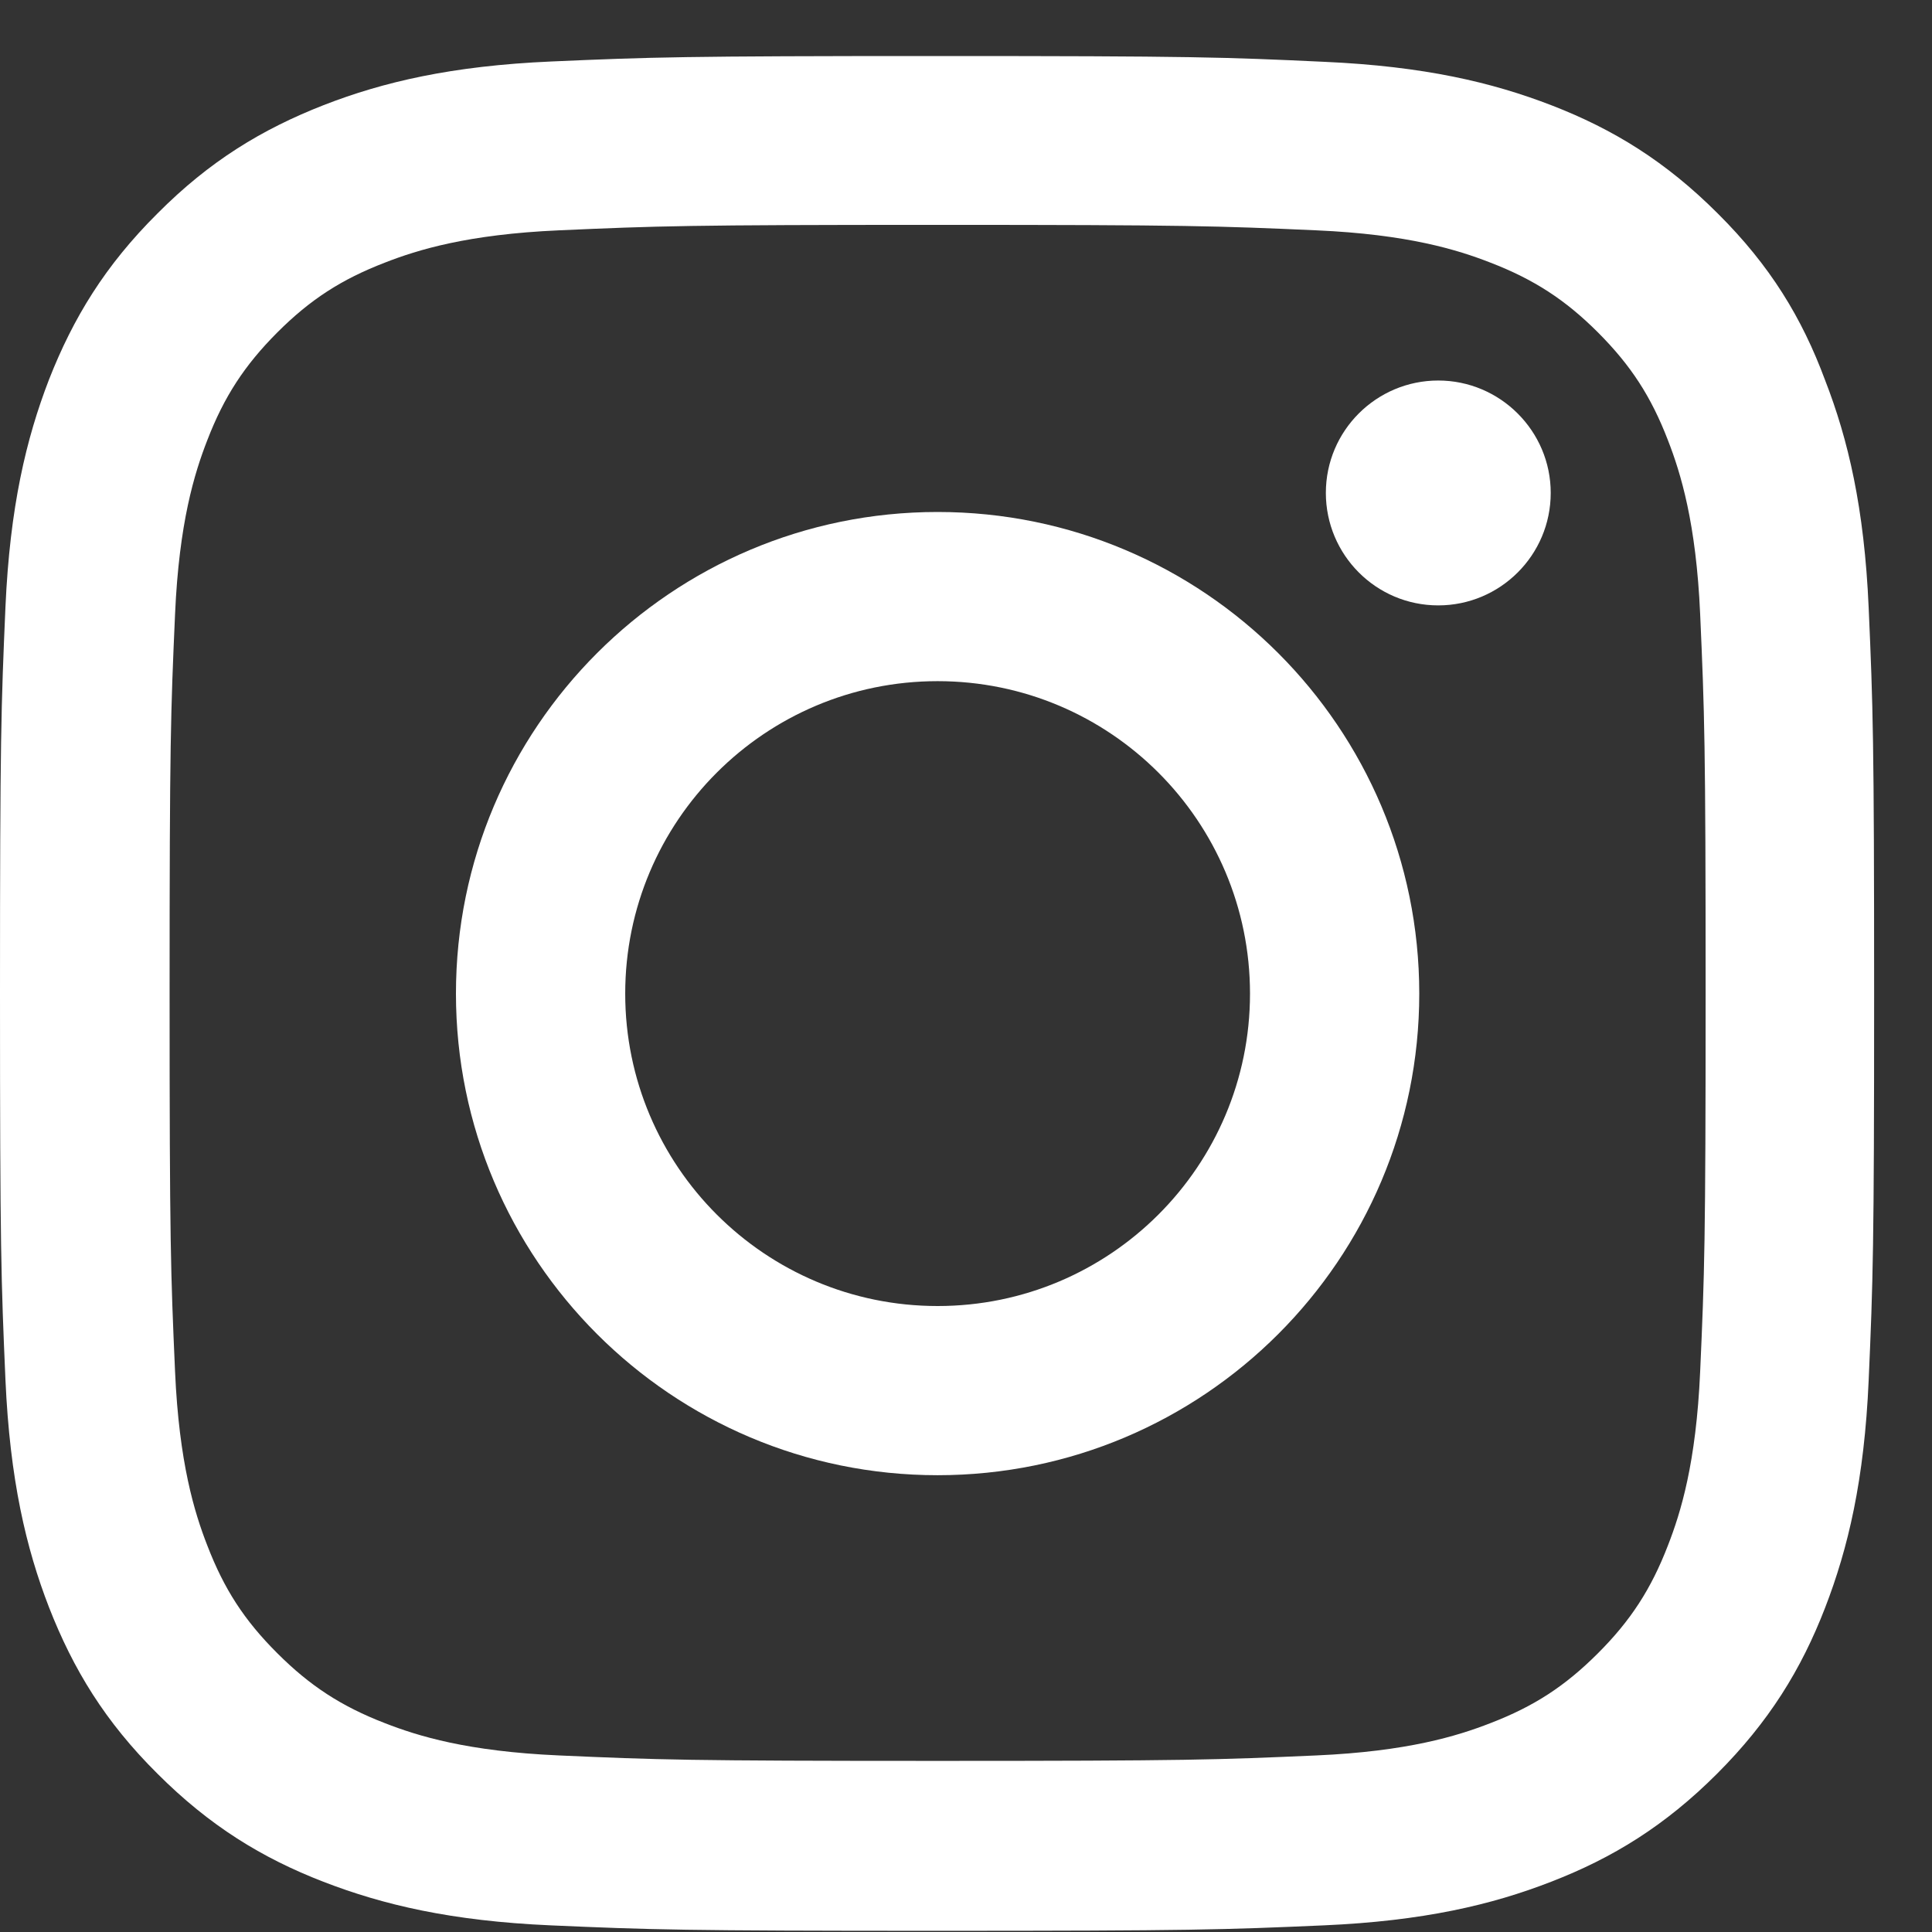
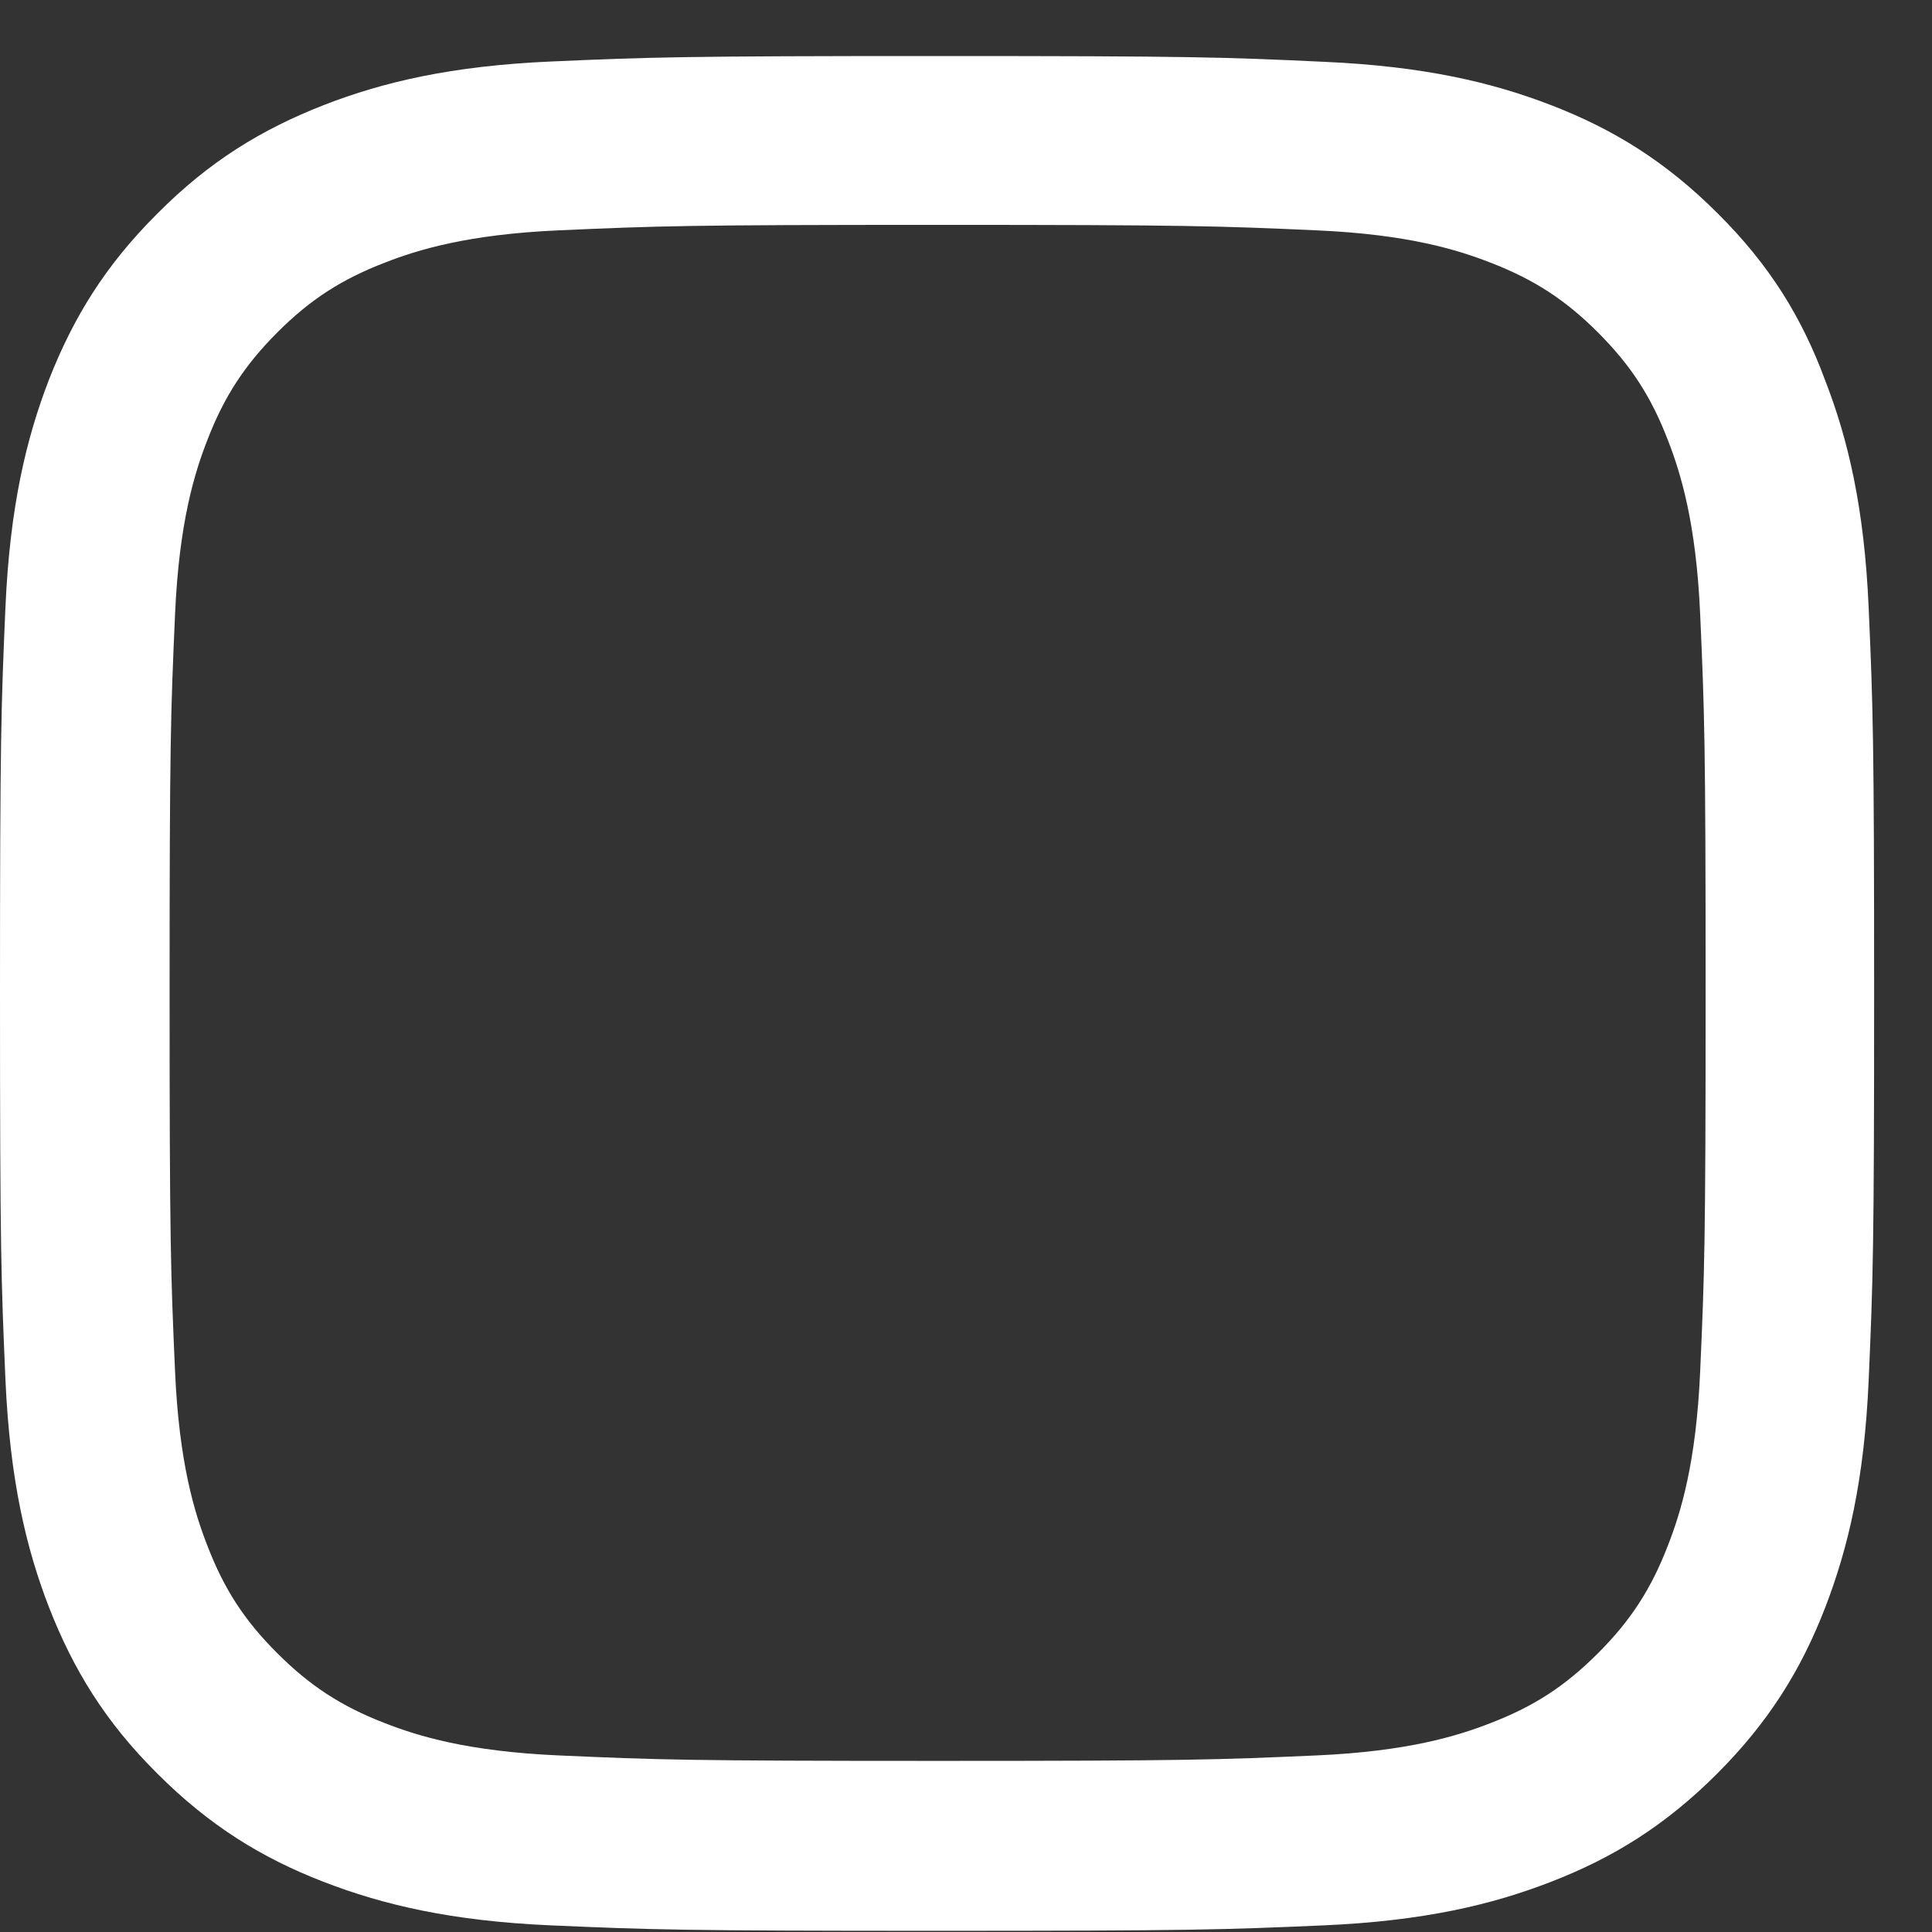
<svg xmlns="http://www.w3.org/2000/svg" width="23" height="23" viewBox="0 0 23 23" fill="none">
  <rect x="0" y="0" width="23" height="23" fill="#333333" stroke="none" />
  <g id="Group">
    <path id="Vector" d="M11.162 2.677C14.145 2.677 14.498 2.69 15.671 2.742C16.761 2.79 17.349 2.973 17.742 3.126C18.261 3.326 18.636 3.57 19.024 3.958C19.416 4.351 19.656 4.721 19.856 5.24C20.009 5.633 20.192 6.226 20.24 7.311C20.292 8.489 20.305 8.842 20.305 11.82C20.305 14.802 20.292 15.155 20.24 16.328C20.192 17.418 20.009 18.007 19.856 18.399C19.656 18.918 19.412 19.293 19.024 19.681C18.631 20.074 18.261 20.314 17.742 20.514C17.349 20.667 16.756 20.85 15.671 20.898C14.493 20.95 14.14 20.963 11.162 20.963C8.18 20.963 7.827 20.95 6.654 20.898C5.564 20.85 4.975 20.667 4.583 20.514C4.064 20.314 3.689 20.069 3.301 19.681C2.908 19.289 2.668 18.918 2.468 18.399C2.315 18.007 2.132 17.414 2.084 16.328C2.032 15.151 2.019 14.798 2.019 11.82C2.019 8.838 2.032 8.484 2.084 7.311C2.132 6.221 2.315 5.633 2.468 5.24C2.668 4.721 2.913 4.347 3.301 3.958C3.693 3.566 4.064 3.326 4.583 3.126C4.975 2.973 5.568 2.79 6.654 2.742C7.827 2.69 8.18 2.677 11.162 2.677ZM11.162 0.667C8.132 0.667 7.752 0.68 6.562 0.732C5.376 0.784 4.561 0.976 3.854 1.251C3.118 1.539 2.494 1.918 1.875 2.541C1.251 3.161 0.872 3.784 0.584 4.517C0.31 5.227 0.118 6.038 0.065 7.224C0.013 8.419 0 8.798 0 11.829C0 14.859 0.013 15.238 0.065 16.429C0.118 17.615 0.31 18.43 0.584 19.136C0.872 19.873 1.251 20.497 1.875 21.116C2.494 21.735 3.118 22.119 3.85 22.402C4.561 22.677 5.372 22.869 6.558 22.921C7.748 22.973 8.127 22.986 11.158 22.986C14.188 22.986 14.568 22.973 15.758 22.921C16.944 22.869 17.759 22.677 18.465 22.402C19.198 22.119 19.822 21.735 20.441 21.116C21.06 20.497 21.444 19.873 21.727 19.141C22.002 18.43 22.194 17.619 22.246 16.433C22.298 15.243 22.311 14.863 22.311 11.833C22.311 8.803 22.298 8.423 22.246 7.233C22.194 6.047 22.002 5.232 21.727 4.525C21.452 3.784 21.073 3.161 20.449 2.541C19.83 1.922 19.207 1.539 18.474 1.255C17.764 0.98 16.953 0.789 15.767 0.736C14.572 0.68 14.193 0.667 11.162 0.667Z" fill="white" />
-     <path id="Vector_2" d="M11.162 6.095C7.997 6.095 5.428 8.663 5.428 11.829C5.428 14.994 7.997 17.562 11.162 17.562C14.328 17.562 16.896 14.994 16.896 11.829C16.896 8.663 14.328 6.095 11.162 6.095ZM11.162 15.548C9.108 15.548 7.443 13.882 7.443 11.829C7.443 9.775 9.108 8.109 11.162 8.109C13.216 8.109 14.881 9.775 14.881 11.829C14.881 13.882 13.216 15.548 11.162 15.548Z" fill="white" />
-     <path id="Vector_3" d="M18.461 5.868C18.461 6.609 17.859 7.207 17.122 7.207C16.381 7.207 15.784 6.605 15.784 5.868C15.784 5.127 16.386 4.53 17.122 4.53C17.859 4.53 18.461 5.131 18.461 5.868Z" fill="white" />
  </g>
</svg>